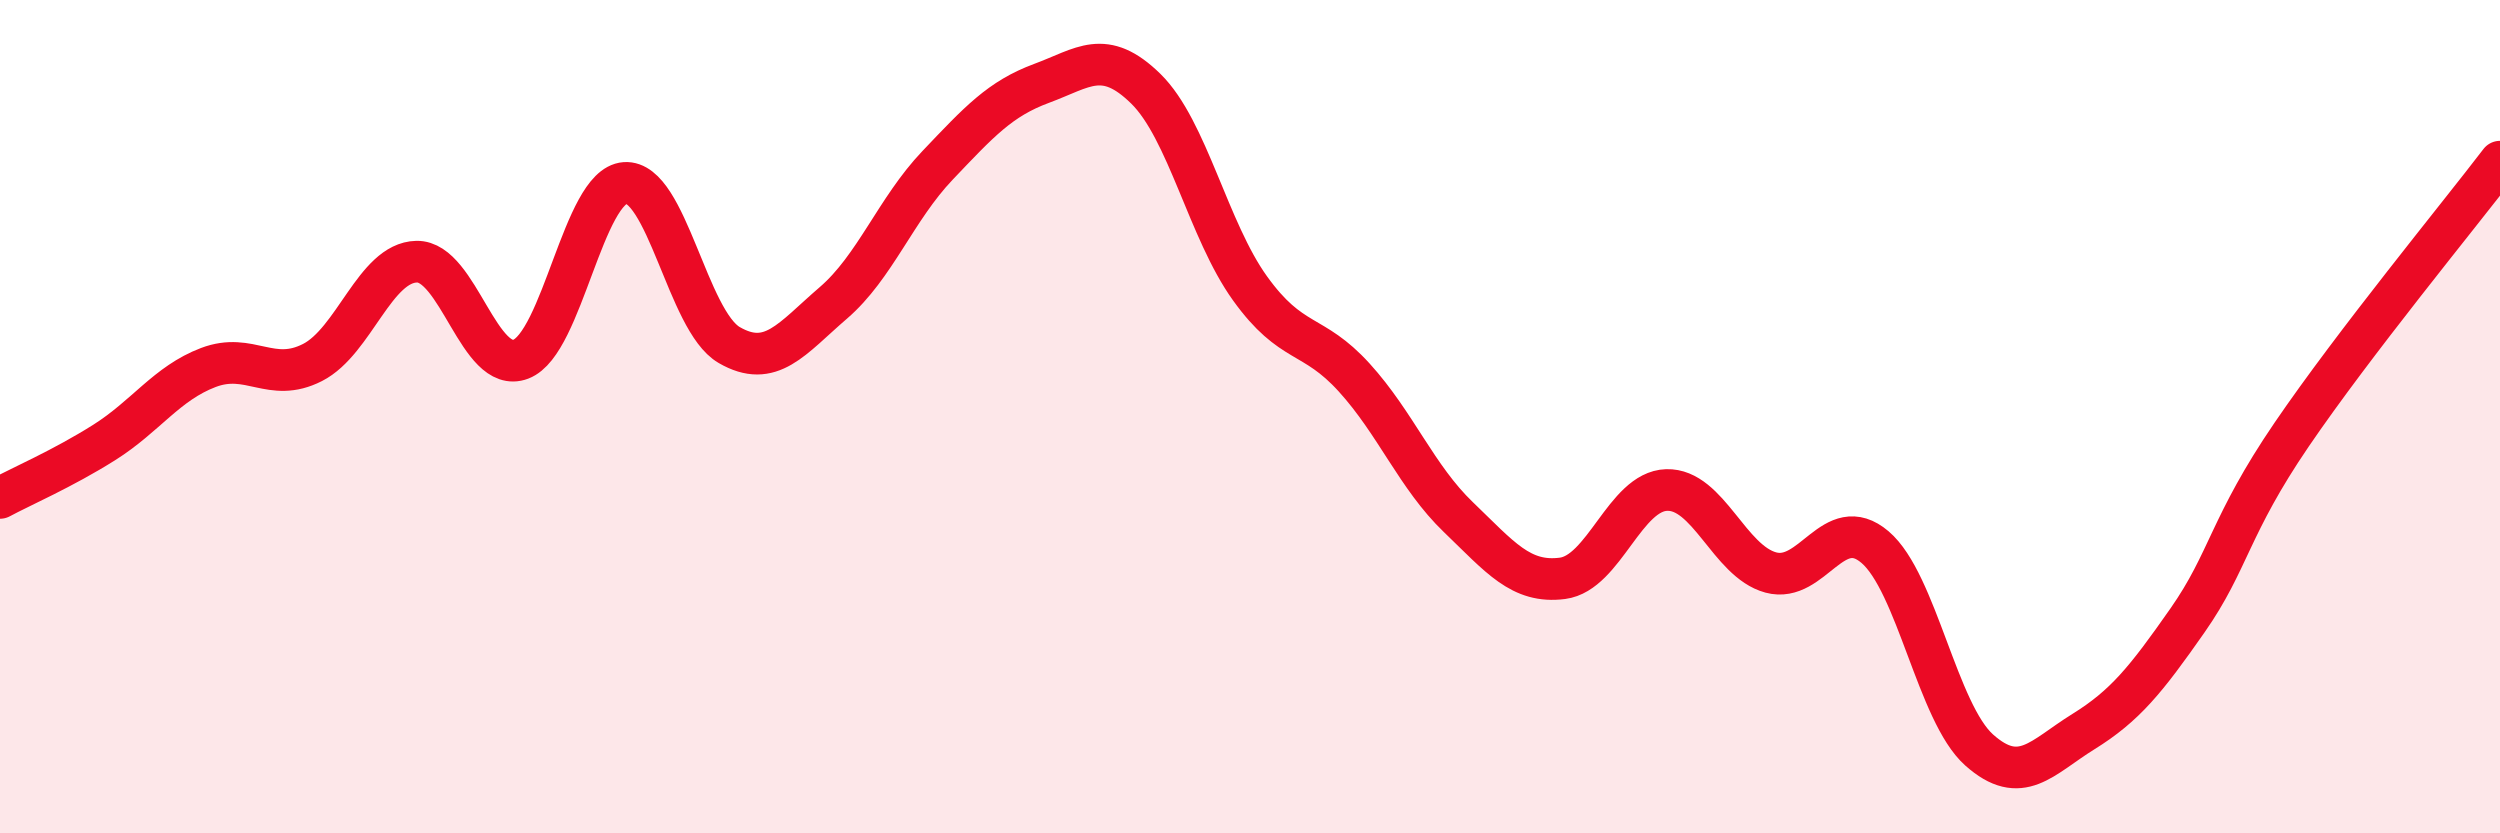
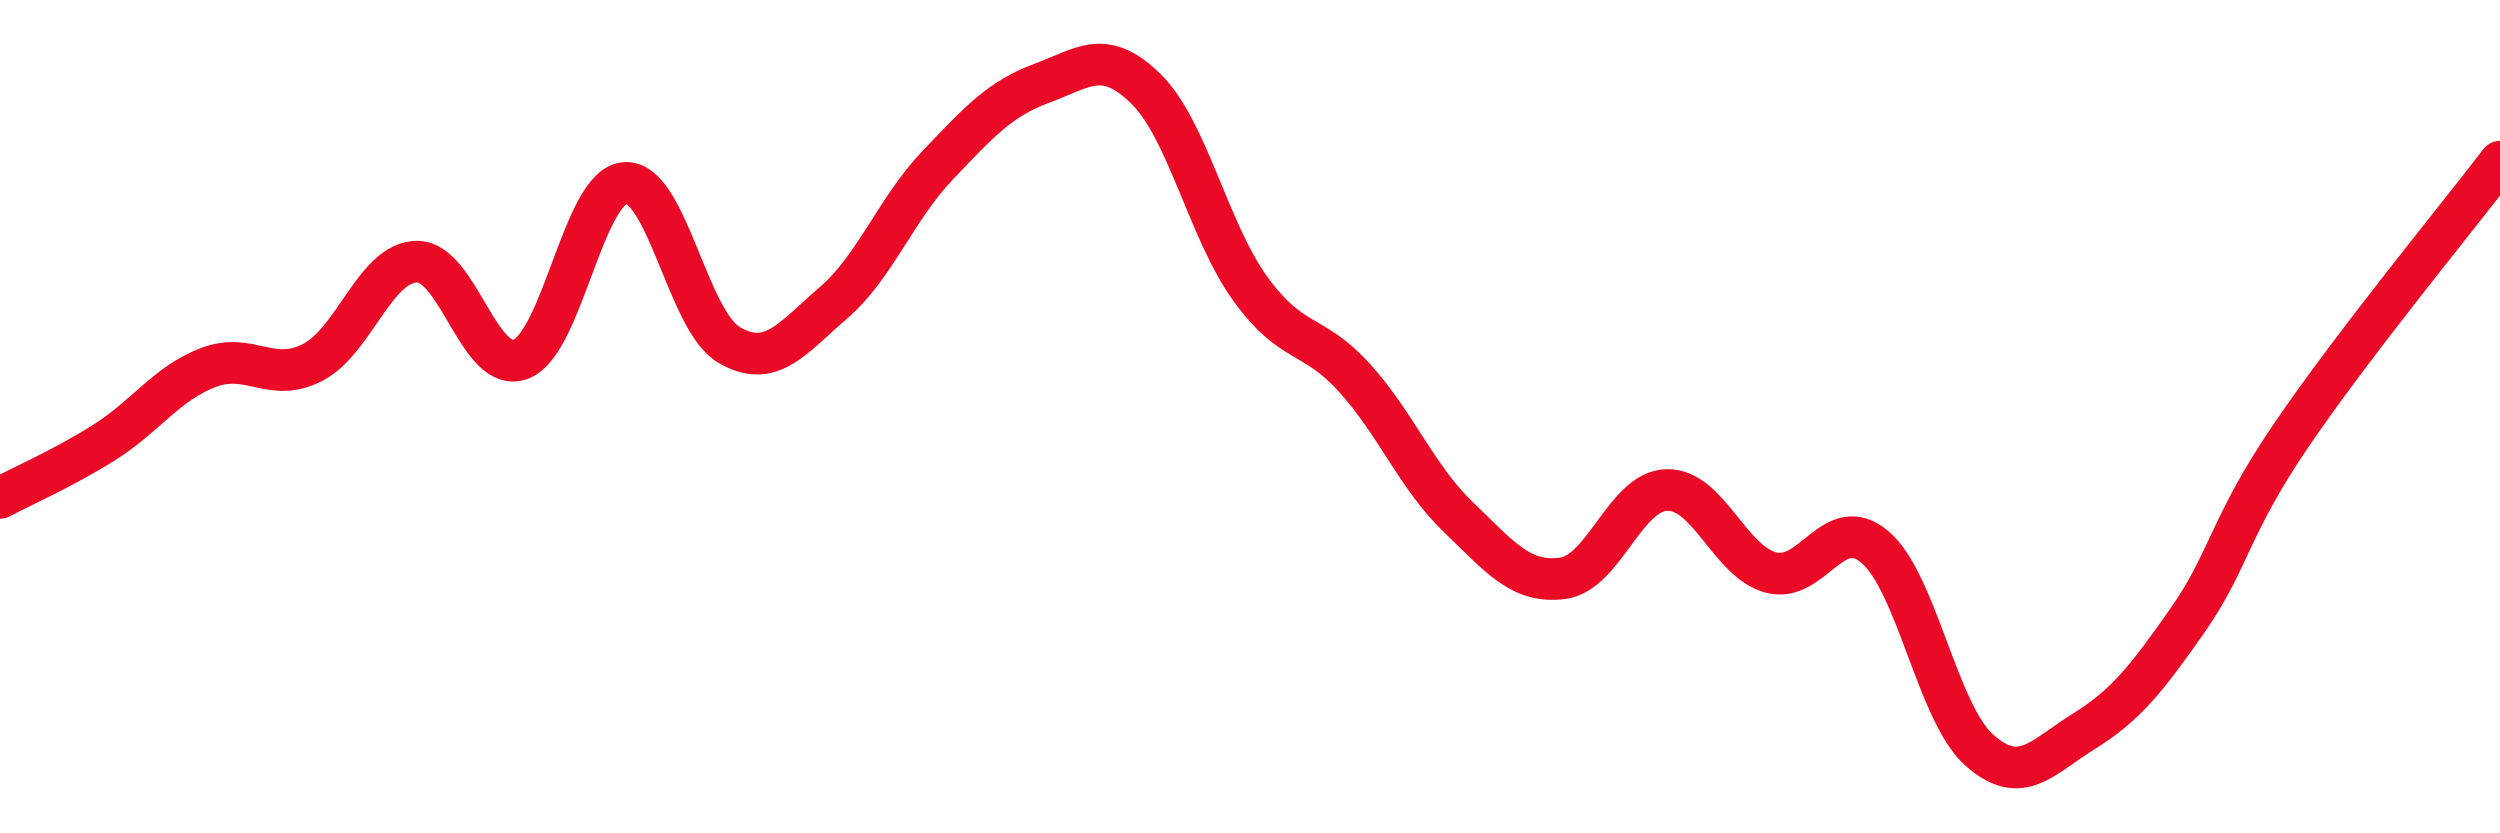
<svg xmlns="http://www.w3.org/2000/svg" width="60" height="20" viewBox="0 0 60 20">
-   <path d="M 0,11.95 C 0.5,11.68 1.5,11.25 2.5,10.62 C 3.5,9.99 4,9.2 5,8.82 C 6,8.44 6.5,9.21 7.5,8.7 C 8.5,8.19 9,6.3 10,6.28 C 11,6.26 11.5,9 12.5,8.62 C 13.5,8.24 14,4.46 15,4.39 C 16,4.32 16.5,7.7 17.5,8.28 C 18.5,8.86 19,8.13 20,7.27 C 21,6.41 21.5,5.02 22.5,3.97 C 23.5,2.92 24,2.37 25,2 C 26,1.63 26.5,1.15 27.5,2.13 C 28.5,3.11 29,5.53 30,6.92 C 31,8.31 31.5,7.96 32.5,9.06 C 33.5,10.16 34,11.45 35,12.41 C 36,13.37 36.5,14.01 37.5,13.88 C 38.5,13.75 39,11.79 40,11.76 C 41,11.73 41.5,13.47 42.5,13.74 C 43.5,14.01 44,12.28 45,13.13 C 46,13.98 46.5,17.11 47.5,18 C 48.5,18.89 49,18.18 50,17.56 C 51,16.94 51.5,16.32 52.5,14.89 C 53.5,13.46 53.5,12.63 55,10.43 C 56.5,8.23 59,5.19 60,3.88L60 20L0 20Z" fill="#EB0A25" opacity="0.1" stroke-linecap="round" stroke-linejoin="round" />
  <path d="M 0,11.95 C 0.5,11.68 1.5,11.25 2.5,10.62 C 3.5,9.99 4,9.2 5,8.82 C 6,8.44 6.5,9.21 7.5,8.7 C 8.5,8.19 9,6.3 10,6.28 C 11,6.26 11.5,9 12.5,8.62 C 13.5,8.24 14,4.46 15,4.39 C 16,4.32 16.5,7.7 17.5,8.28 C 18.5,8.86 19,8.13 20,7.27 C 21,6.41 21.5,5.02 22.5,3.97 C 23.5,2.92 24,2.37 25,2 C 26,1.63 26.5,1.15 27.5,2.13 C 28.5,3.11 29,5.53 30,6.92 C 31,8.31 31.5,7.96 32.5,9.06 C 33.5,10.16 34,11.45 35,12.41 C 36,13.37 36.5,14.01 37.5,13.88 C 38.5,13.75 39,11.79 40,11.76 C 41,11.73 41.5,13.47 42.5,13.74 C 43.5,14.01 44,12.28 45,13.13 C 46,13.98 46.5,17.11 47.5,18 C 48.5,18.89 49,18.18 50,17.56 C 51,16.94 51.5,16.32 52.5,14.89 C 53.5,13.46 53.5,12.63 55,10.43 C 56.5,8.23 59,5.19 60,3.88" stroke="#EB0A25" stroke-width="1" fill="none" stroke-linecap="round" stroke-linejoin="round" />
</svg>